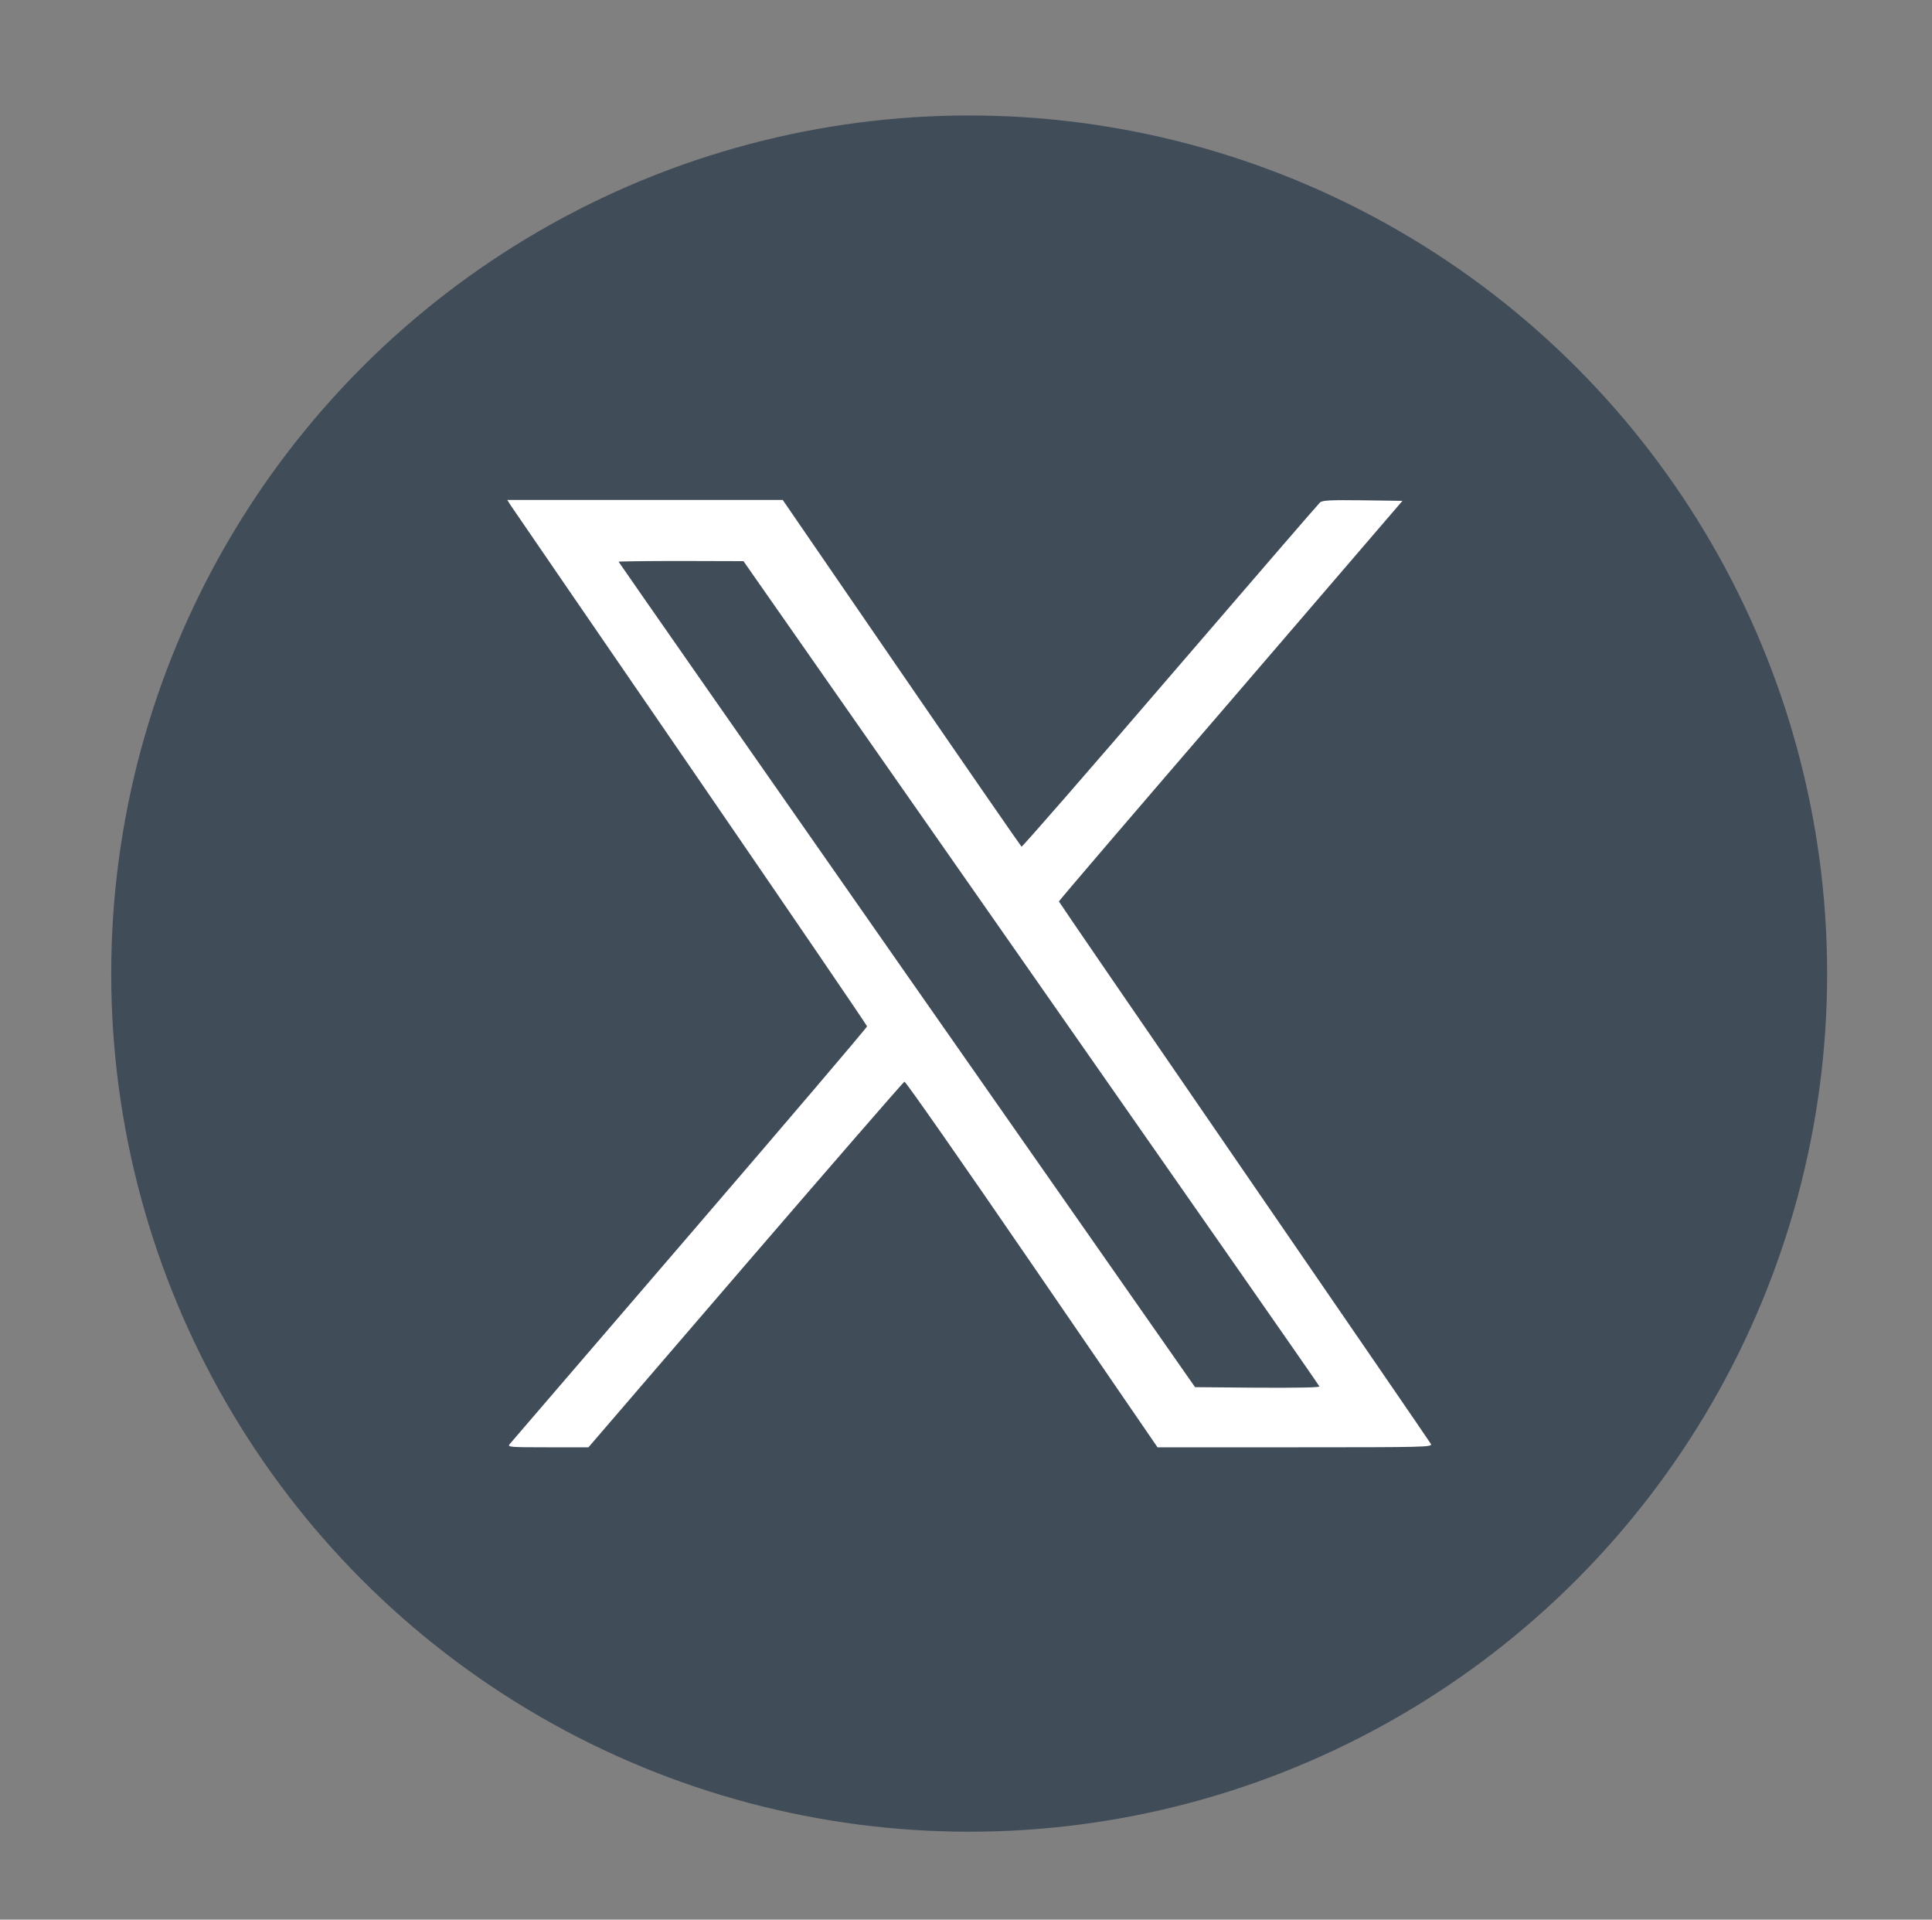
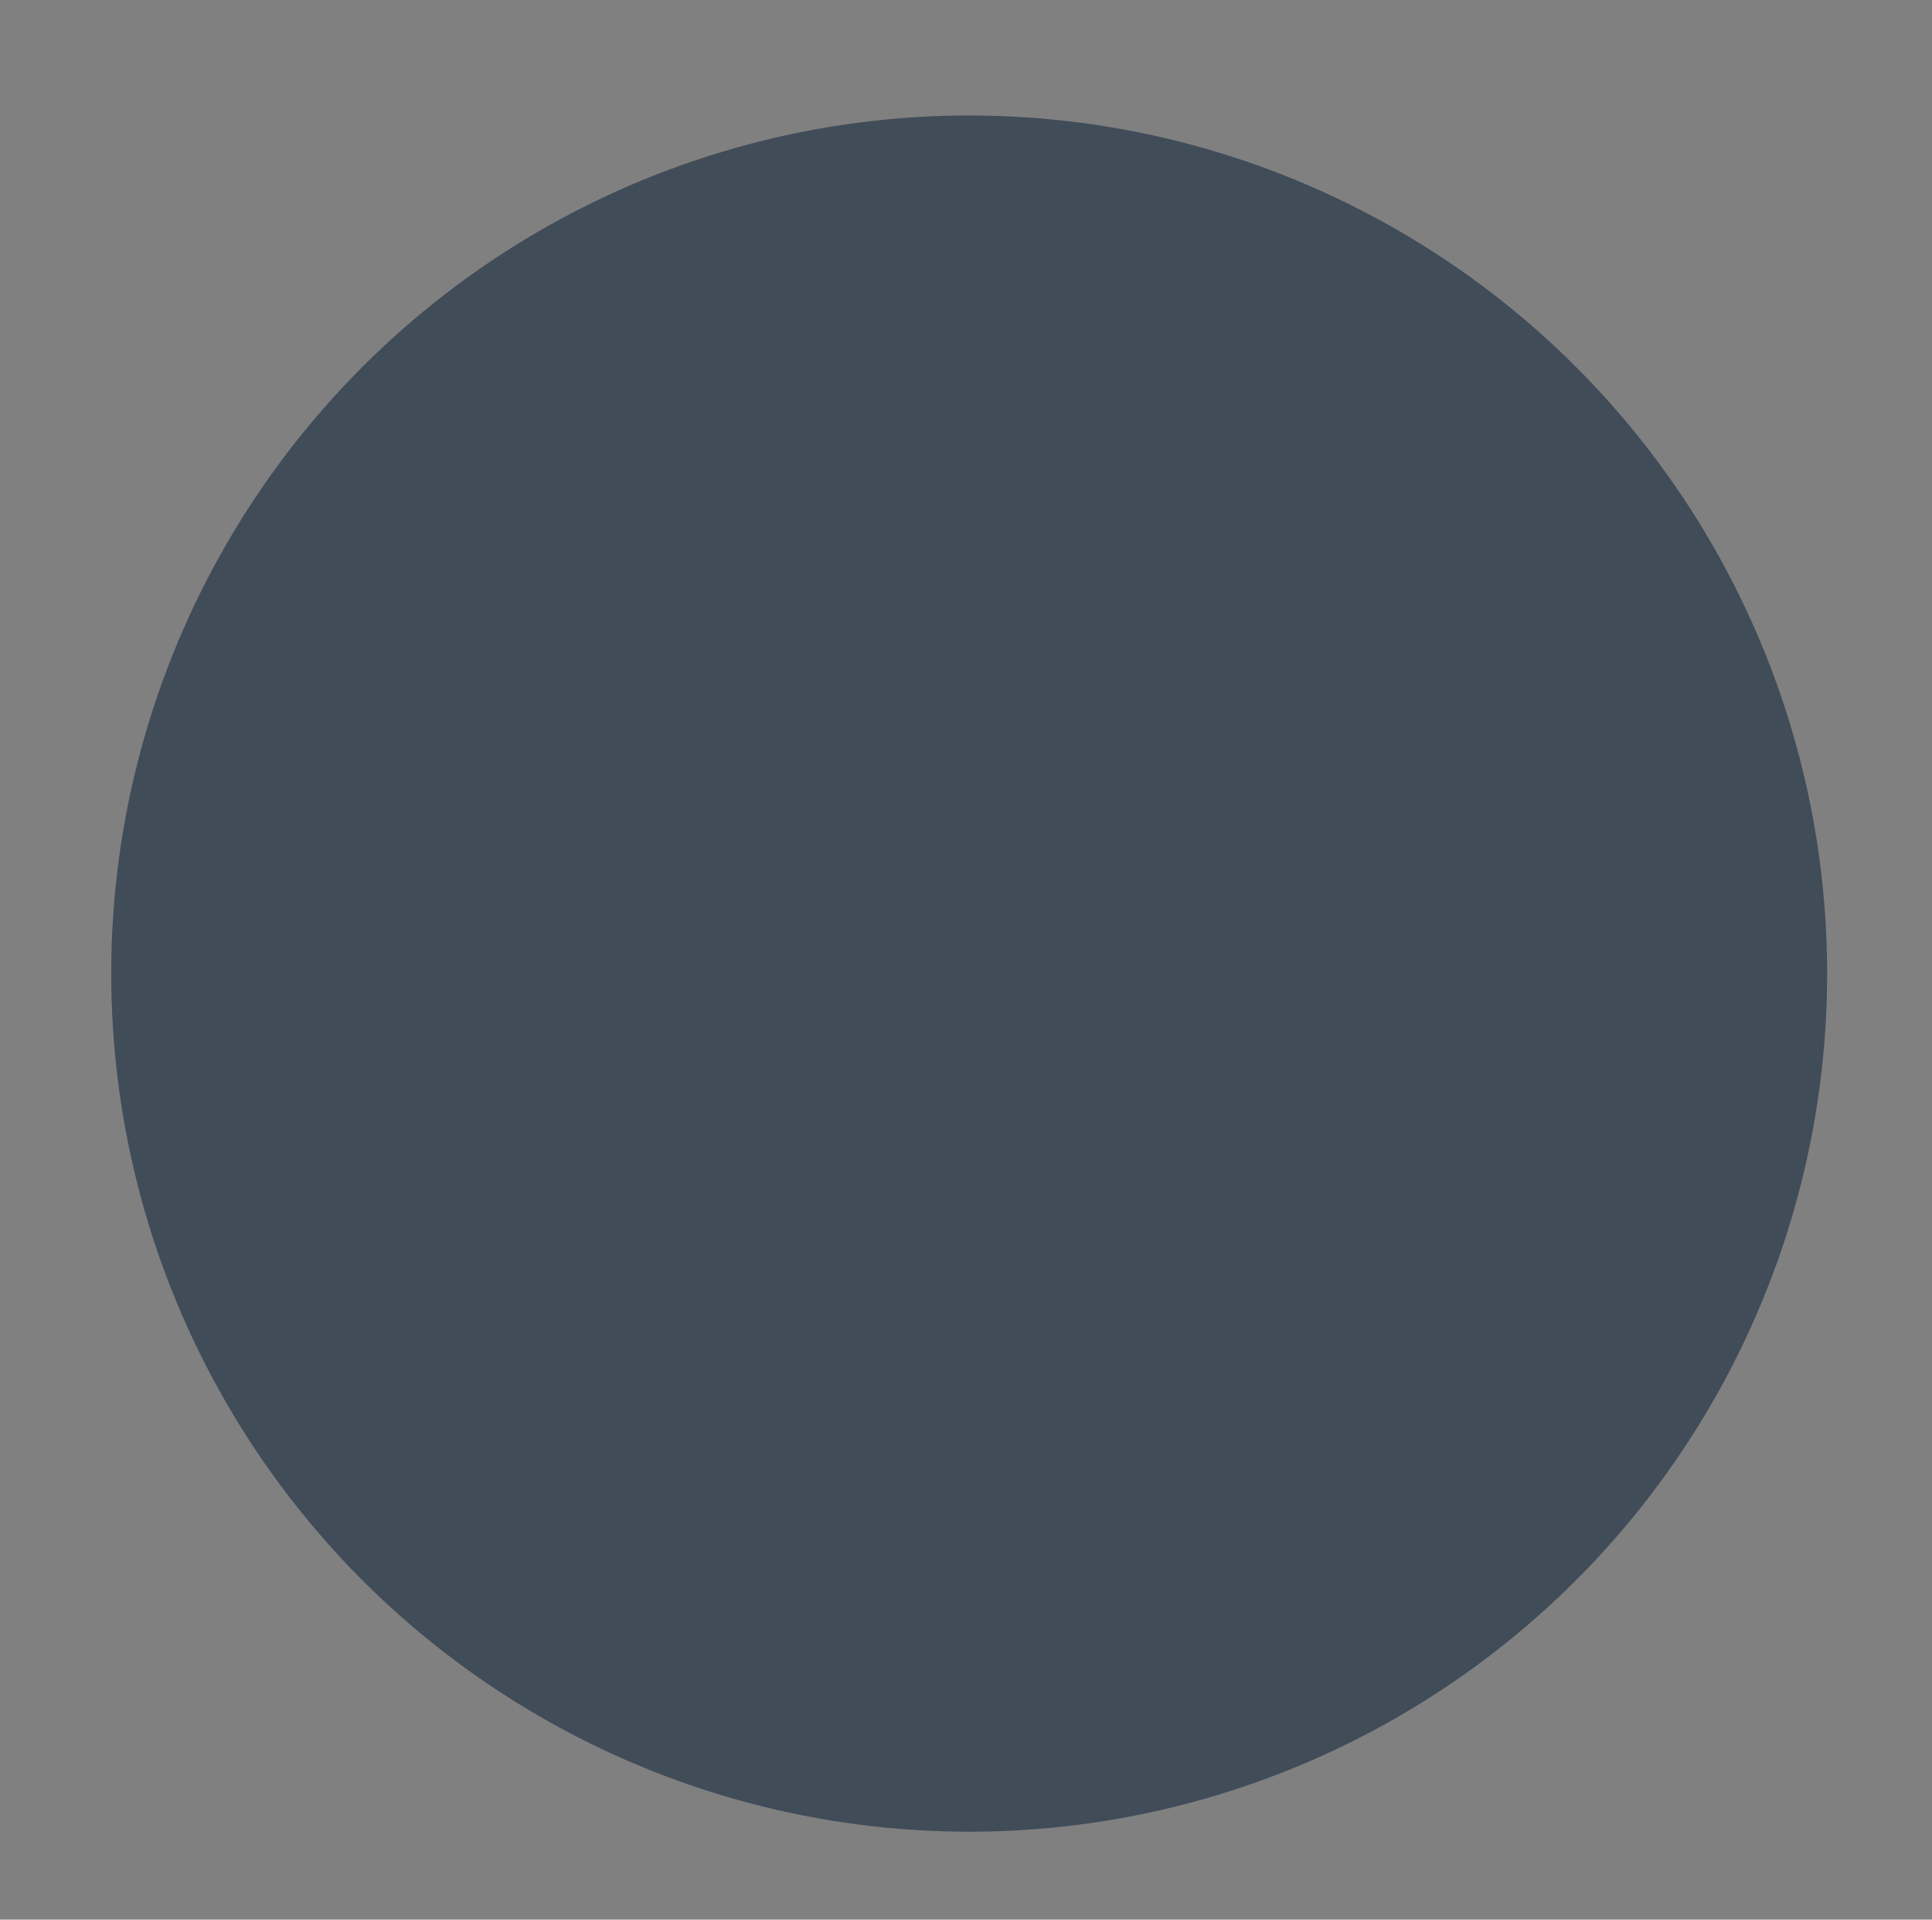
<svg xmlns="http://www.w3.org/2000/svg" version="1.1" id="Isolation_Mode" x="0px" y="0px" width="152px" height="151px" viewBox="0 0 152 151" enable-background="new 0 0 152 151" xml:space="preserve">
  <rect x="0" y="0" width="152" height="151" fill="#808080" stroke="none" />
  <g>
    <circle fill="#414C59" cx="76.25" cy="76.583" r="67.5" />
    <g transform="translate(0,512) scale(0.1,-0.1)">
-       <path fill="#FFFFFF" d="M401.548,4722.832c1.455-2.324,65.205-95.034,141.616-206.382    c76.411-111.338,138.994-203.042,138.994-203.765c0-0.879-62.725-74.531-139.575-163.887    c-76.704-89.229-140.454-163.457-141.621-164.766c-1.89-2.324,0.146-2.471,29.985-2.471h32.021l123.564,143.652    c67.974,78.887,124.297,143.799,125.029,143.945c0.874,0.293,45.991-64.326,100.283-143.516l98.828-144.082h108.281    c102.617,0,108.135,0.146,106.826,2.617c-0.723,1.309-66.943,97.803-146.992,214.238    c-80.059,116.445-145.693,212.075-145.693,212.505c0,0.586,60.84,71.616,135.215,157.92l135.059,157.192l-31.289,0.439    c-25.762,0.293-31.729,0-33.623-1.748c-1.309-1.167-54.424-62.729-118.037-136.665    c-63.604-74.082-116.143-134.341-116.729-134.053c-0.576,0.435-43.081,61.86-94.458,136.665l-93.438,136.094H507.358H399.072    L401.548,4722.832z M811.26,4354.746c124.443-178.154,226.621-324.424,226.768-325.303c0.43-0.879-17.178-1.162-48.613-1.016    l-49.199,0.43l-226.763,324.287c-124.731,178.438-226.763,324.722-226.763,325.01c0,0.283,22.129,0.576,49.199,0.576l49.048-0.142    L811.26,4354.746z" />
-     </g>
+       </g>
  </g>
</svg>